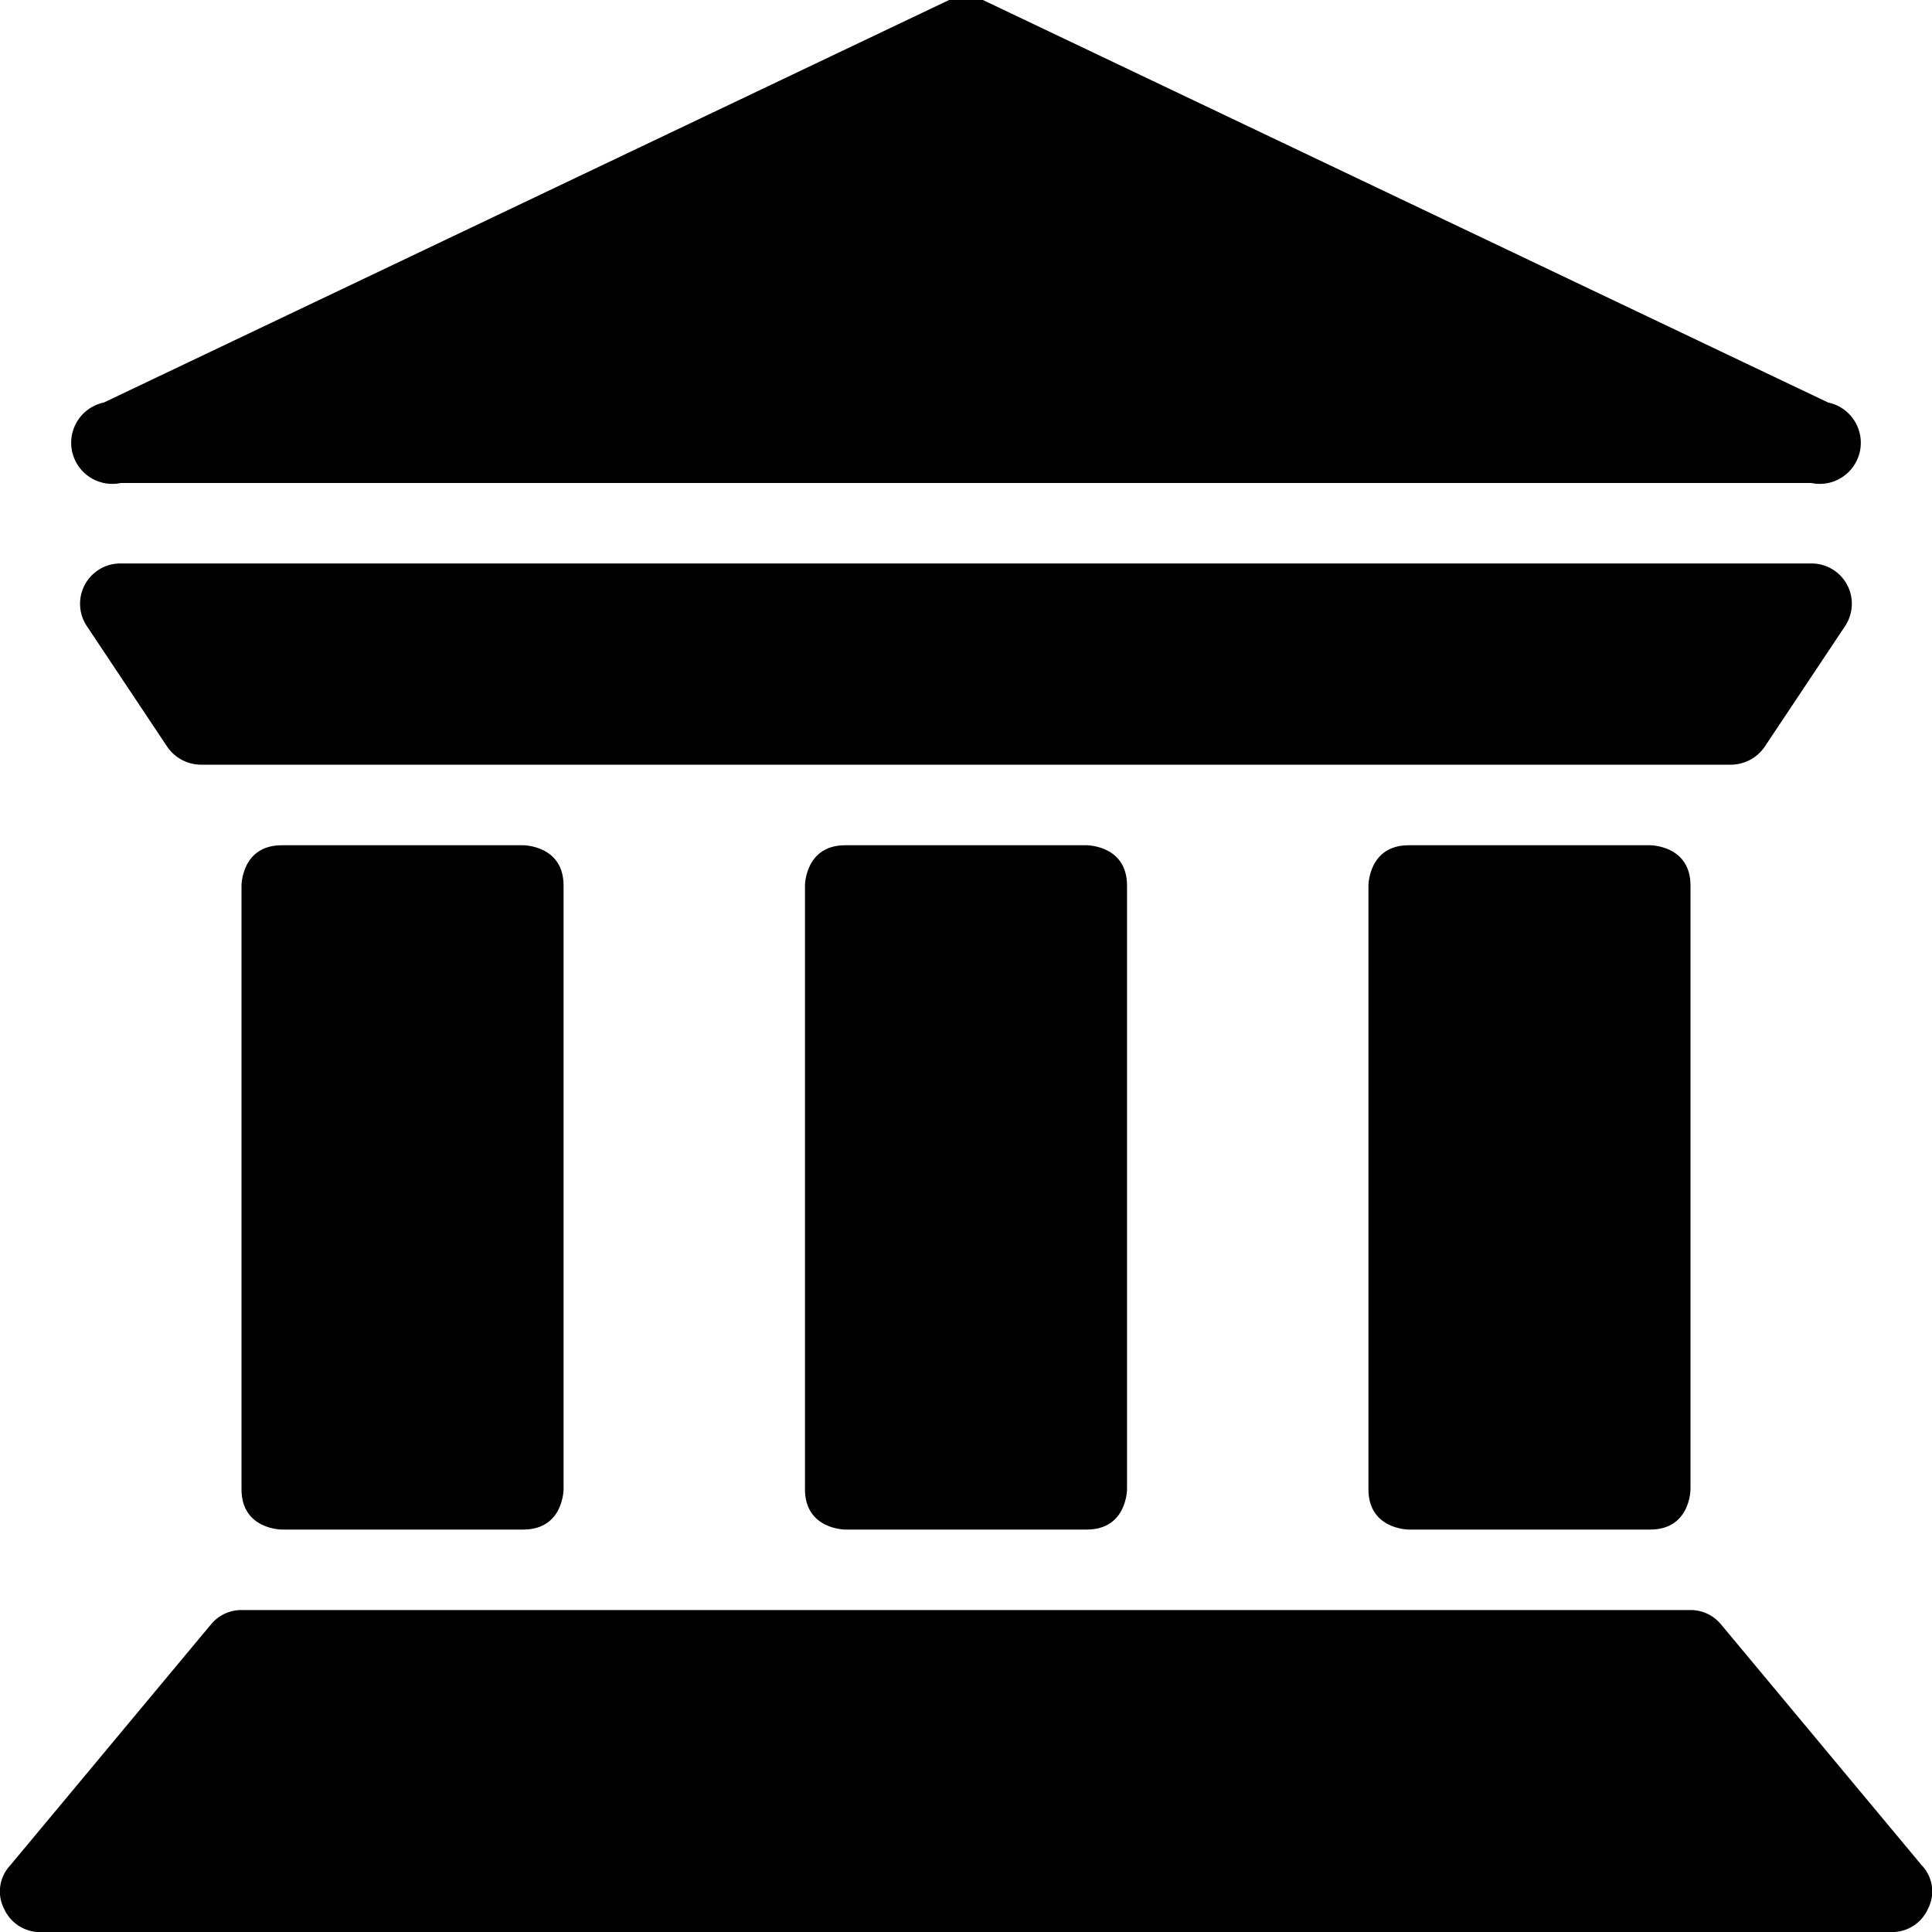
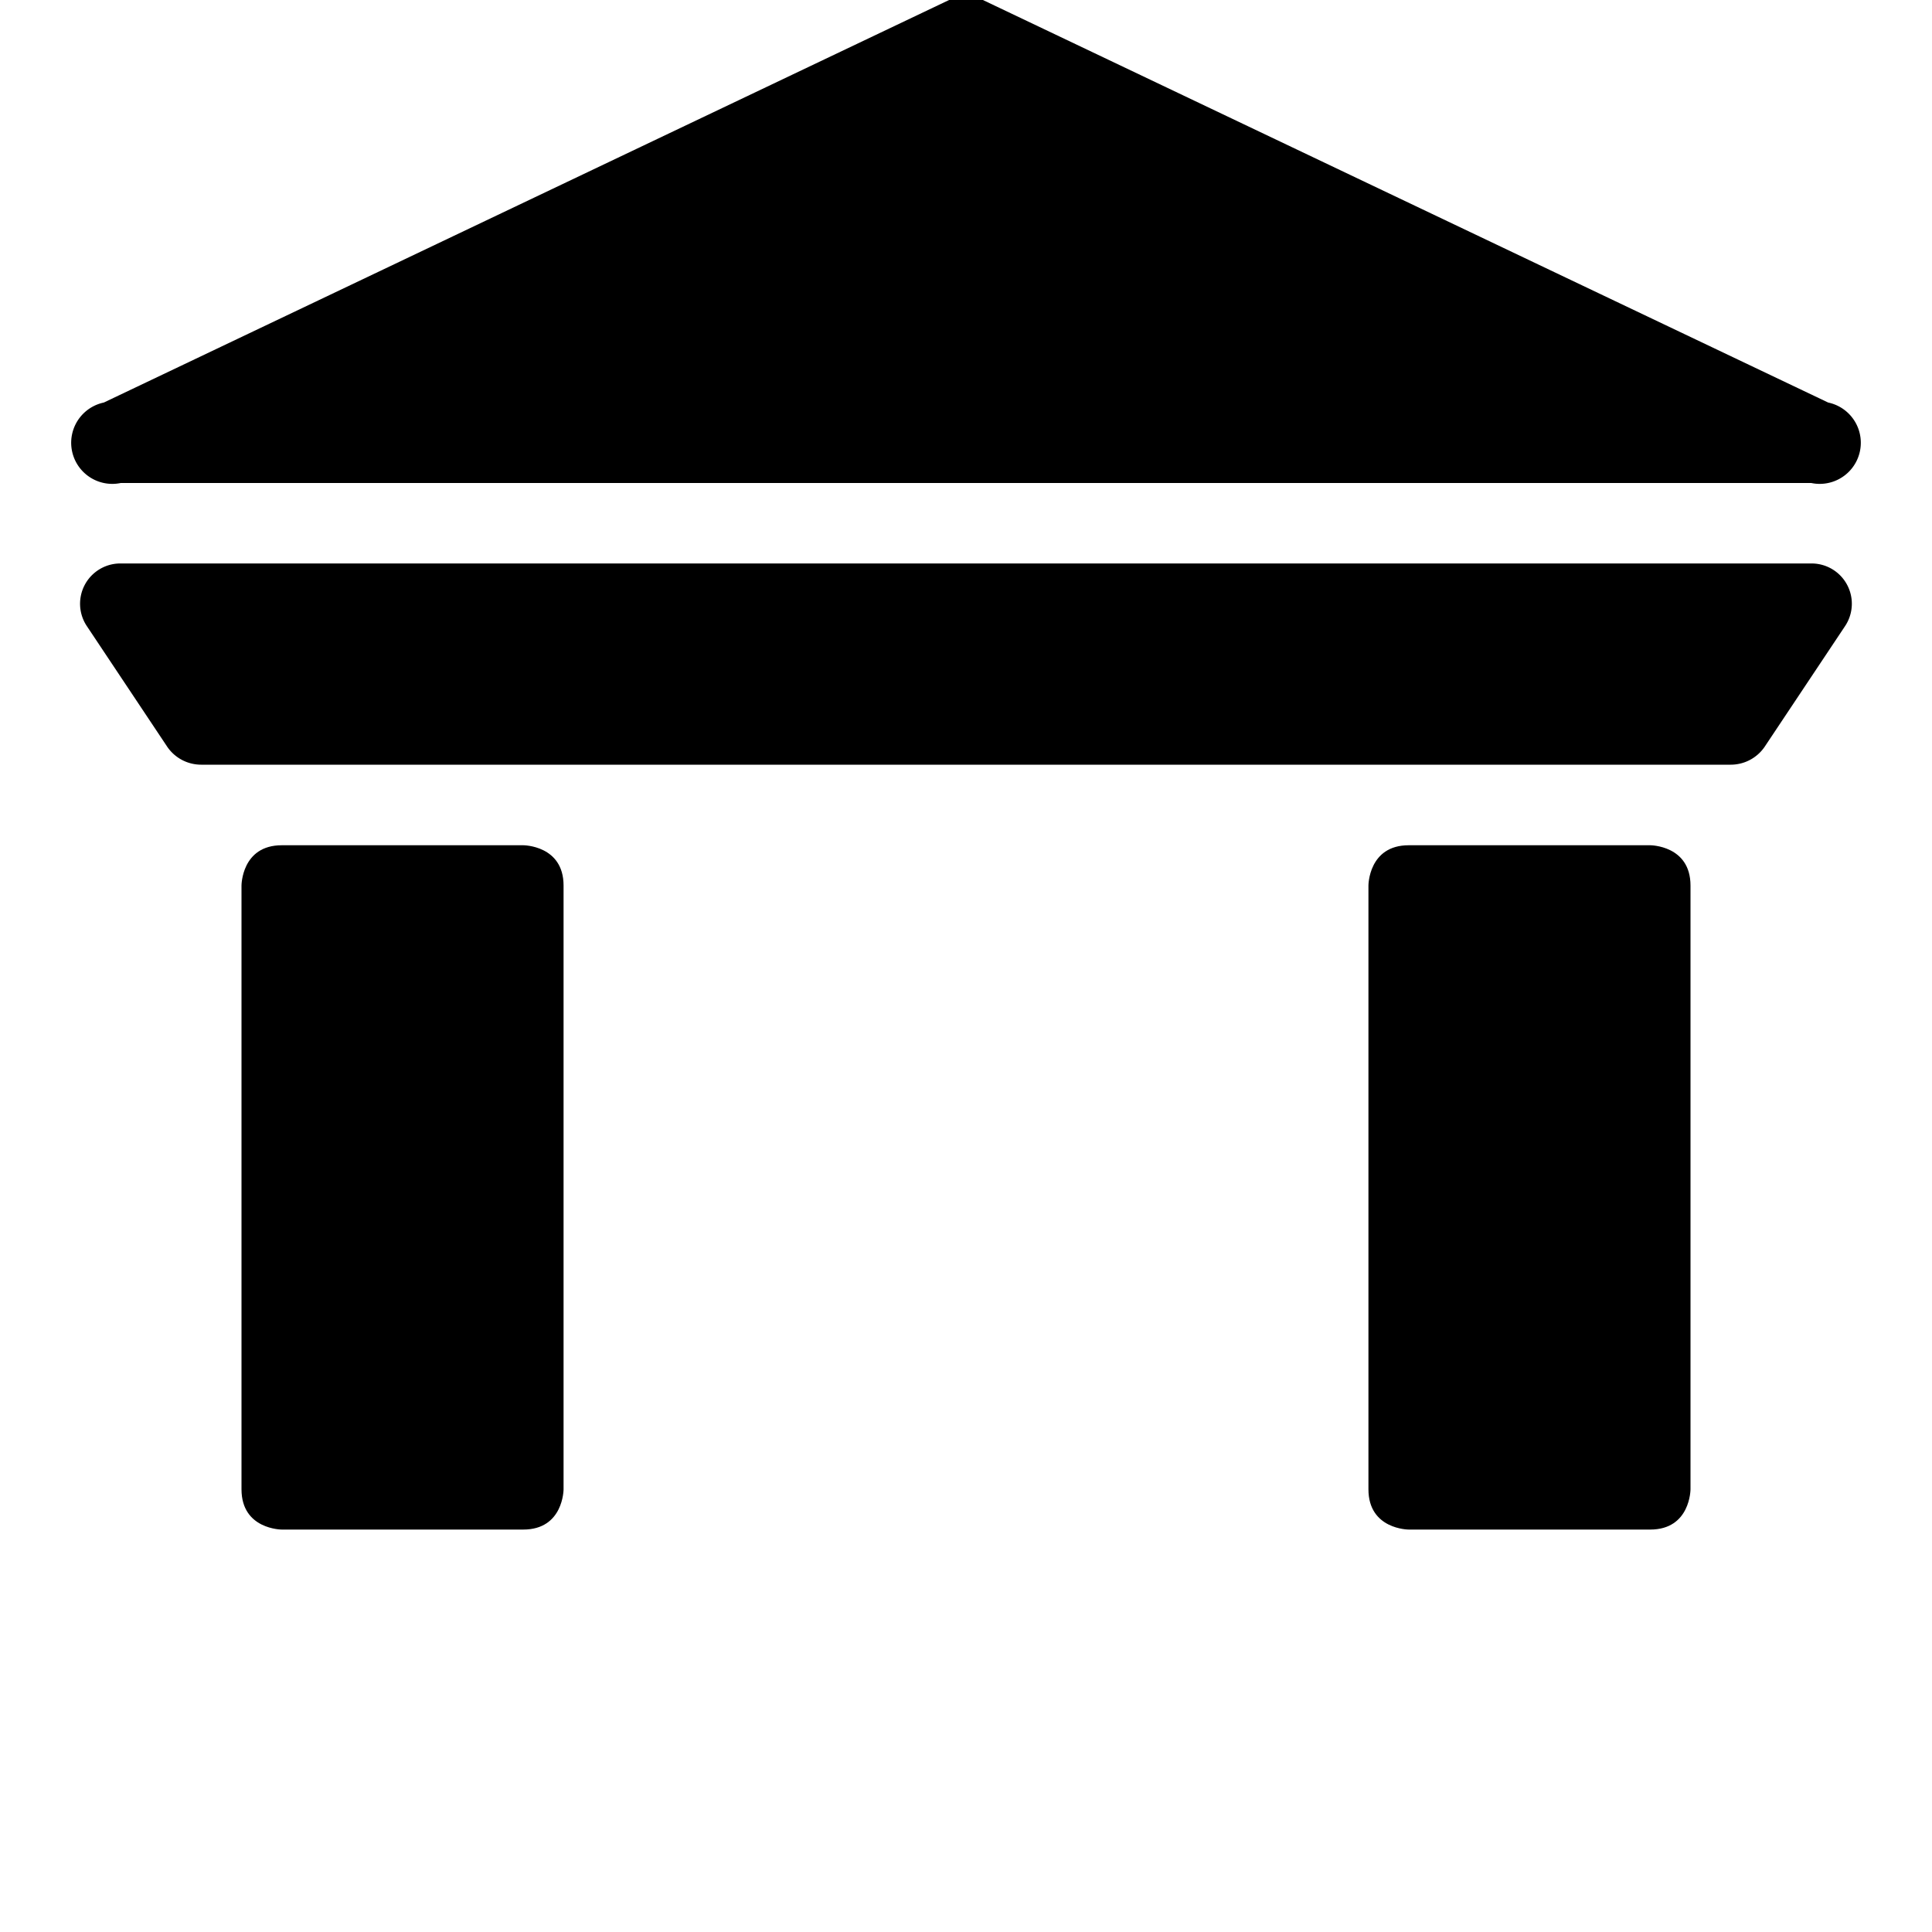
<svg xmlns="http://www.w3.org/2000/svg" viewBox="0 0 20 20" id="Official-Building-3--Streamline-Ultimate" height="20" width="20">
  <desc>
    Official Building 3 Streamline Icon: https://streamlinehq.com
  </desc>
  <g>
-     <path d="m19.9 19.317 -2.083 -2.5A0.408 0.408 0 0 0 17.5 16.667H2.5a0.408 0.408 0 0 0 -0.317 0.15l-2.083 2.5a0.392 0.392 0 0 0 -0.058 0.442 0.408 0.408 0 0 0 0.375 0.242h19.167a0.408 0.408 0 0 0 0.375 -0.242 0.392 0.392 0 0 0 -0.058 -0.442Z" fill="#000000" stroke-width="0.833" />
    <path d="M2.917 8.75h2.5s0.417 0 0.417 0.417v6.25s0 0.417 -0.417 0.417h-2.5s-0.417 0 -0.417 -0.417V9.167s0 -0.417 0.417 -0.417" fill="#000000" stroke-width="0.833" />
-     <path d="M8.75 8.75h2.5s0.417 0 0.417 0.417v6.25s0 0.417 -0.417 0.417h-2.5s-0.417 0 -0.417 -0.417V9.167s0 -0.417 0.417 -0.417" fill="#000000" stroke-width="0.833" />
    <path d="M14.583 8.75h2.5s0.417 0 0.417 0.417v6.25s0 0.417 -0.417 0.417h-2.5s-0.417 0 -0.417 -0.417V9.167s0 -0.417 0.417 -0.417" fill="#000000" stroke-width="0.833" />
    <path d="M1.733 7.733a0.425 0.425 0 0 0 0.35 0.183h15.833a0.425 0.425 0 0 0 0.35 -0.183l0.833 -1.25A0.417 0.417 0 0 0 18.75 5.833h-17.5a0.417 0.417 0 0 0 -0.35 0.65Z" fill="#000000" stroke-width="0.833" />
    <path d="M1.25 5h17.5a0.417 0.417 0 0 0 0.175 -0.833l-8.75 -4.167a0.375 0.375 0 0 0 -0.35 0L1.075 4.167a0.417 0.417 0 0 0 0.175 0.833Z" fill="#000000" stroke-width="0.833" />
  </g>
</svg>